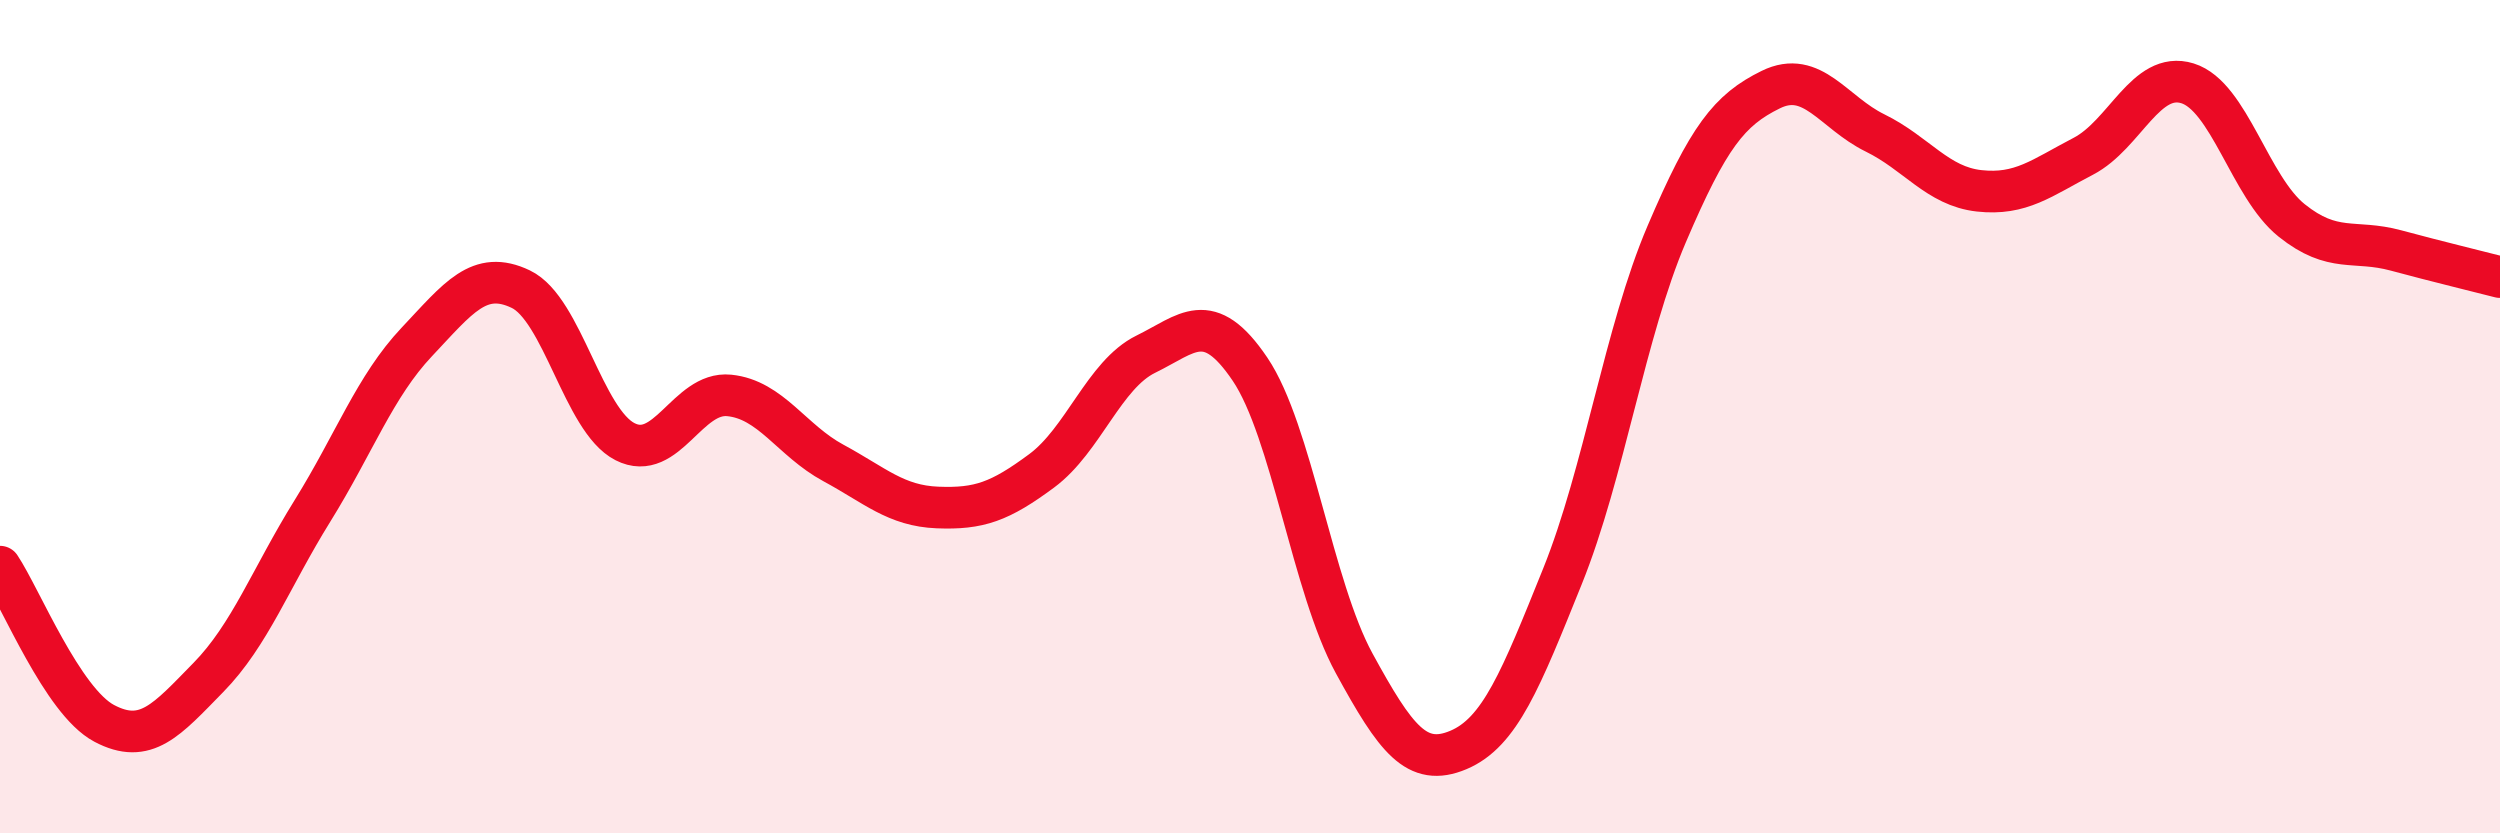
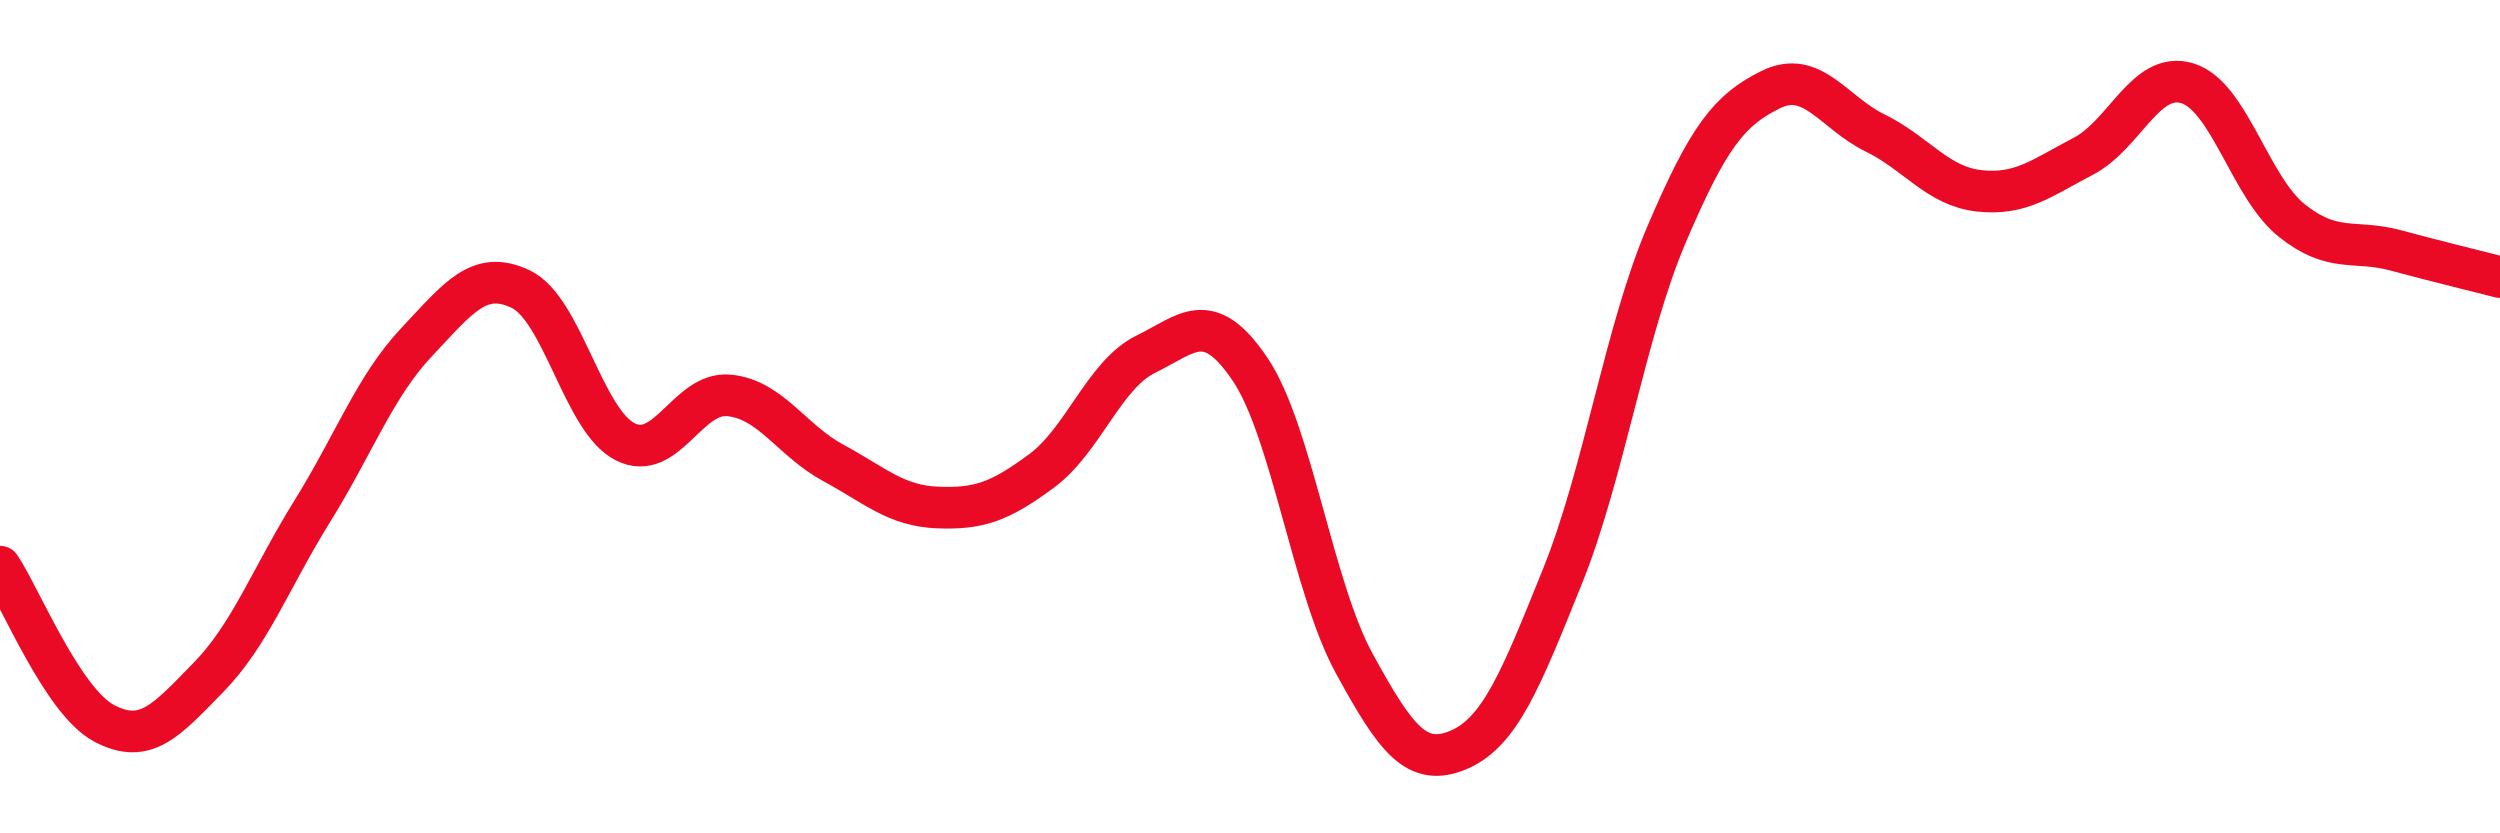
<svg xmlns="http://www.w3.org/2000/svg" width="60" height="20" viewBox="0 0 60 20">
-   <path d="M 0,13.6 C 0.5,14.35 1.5,16.83 2.5,17.36 C 3.5,17.89 4,17.28 5,16.26 C 6,15.24 6.5,13.87 7.5,12.26 C 8.5,10.65 9,9.27 10,8.21 C 11,7.15 11.5,6.46 12.5,6.94 C 13.5,7.42 14,10.09 15,10.6 C 16,11.11 16.5,9.39 17.5,9.49 C 18.5,9.59 19,10.57 20,11.11 C 21,11.65 21.5,12.14 22.5,12.18 C 23.5,12.22 24,12.04 25,11.3 C 26,10.56 26.5,8.99 27.5,8.5 C 28.5,8.01 29,7.38 30,8.86 C 31,10.34 31.5,14.09 32.5,15.92 C 33.5,17.75 34,18.42 35,18 C 36,17.58 36.5,16.31 37.5,13.83 C 38.5,11.35 39,7.96 40,5.62 C 41,3.28 41.5,2.64 42.5,2.15 C 43.5,1.66 44,2.7 45,3.19 C 46,3.68 46.5,4.47 47.5,4.58 C 48.5,4.69 49,4.27 50,3.75 C 51,3.23 51.5,1.69 52.5,2 C 53.5,2.31 54,4.49 55,5.29 C 56,6.09 56.5,5.74 57.5,6.01 C 58.5,6.28 59.5,6.52 60,6.65L60 20L0 20Z" fill="#EB0A25" opacity="0.1" stroke-linecap="round" stroke-linejoin="round" />
  <path d="M 0,13.6 C 0.5,14.35 1.5,16.83 2.5,17.36 C 3.5,17.89 4,17.28 5,16.26 C 6,15.24 6.5,13.87 7.5,12.26 C 8.5,10.65 9,9.27 10,8.21 C 11,7.15 11.5,6.46 12.5,6.94 C 13.5,7.42 14,10.09 15,10.6 C 16,11.11 16.5,9.39 17.5,9.49 C 18.5,9.59 19,10.57 20,11.11 C 21,11.65 21.5,12.14 22.5,12.18 C 23.5,12.22 24,12.04 25,11.3 C 26,10.56 26.5,8.99 27.5,8.5 C 28.5,8.01 29,7.38 30,8.86 C 31,10.34 31.5,14.09 32.5,15.92 C 33.5,17.75 34,18.42 35,18 C 36,17.58 36.5,16.31 37.5,13.83 C 38.5,11.35 39,7.96 40,5.62 C 41,3.28 41.5,2.64 42.5,2.15 C 43.5,1.66 44,2.7 45,3.19 C 46,3.68 46.5,4.47 47.5,4.58 C 48.5,4.69 49,4.27 50,3.75 C 51,3.23 51.5,1.69 52.5,2 C 53.5,2.31 54,4.49 55,5.29 C 56,6.09 56.5,5.74 57.5,6.01 C 58.5,6.28 59.5,6.52 60,6.65" stroke="#EB0A25" stroke-width="1" fill="none" stroke-linecap="round" stroke-linejoin="round" />
</svg>